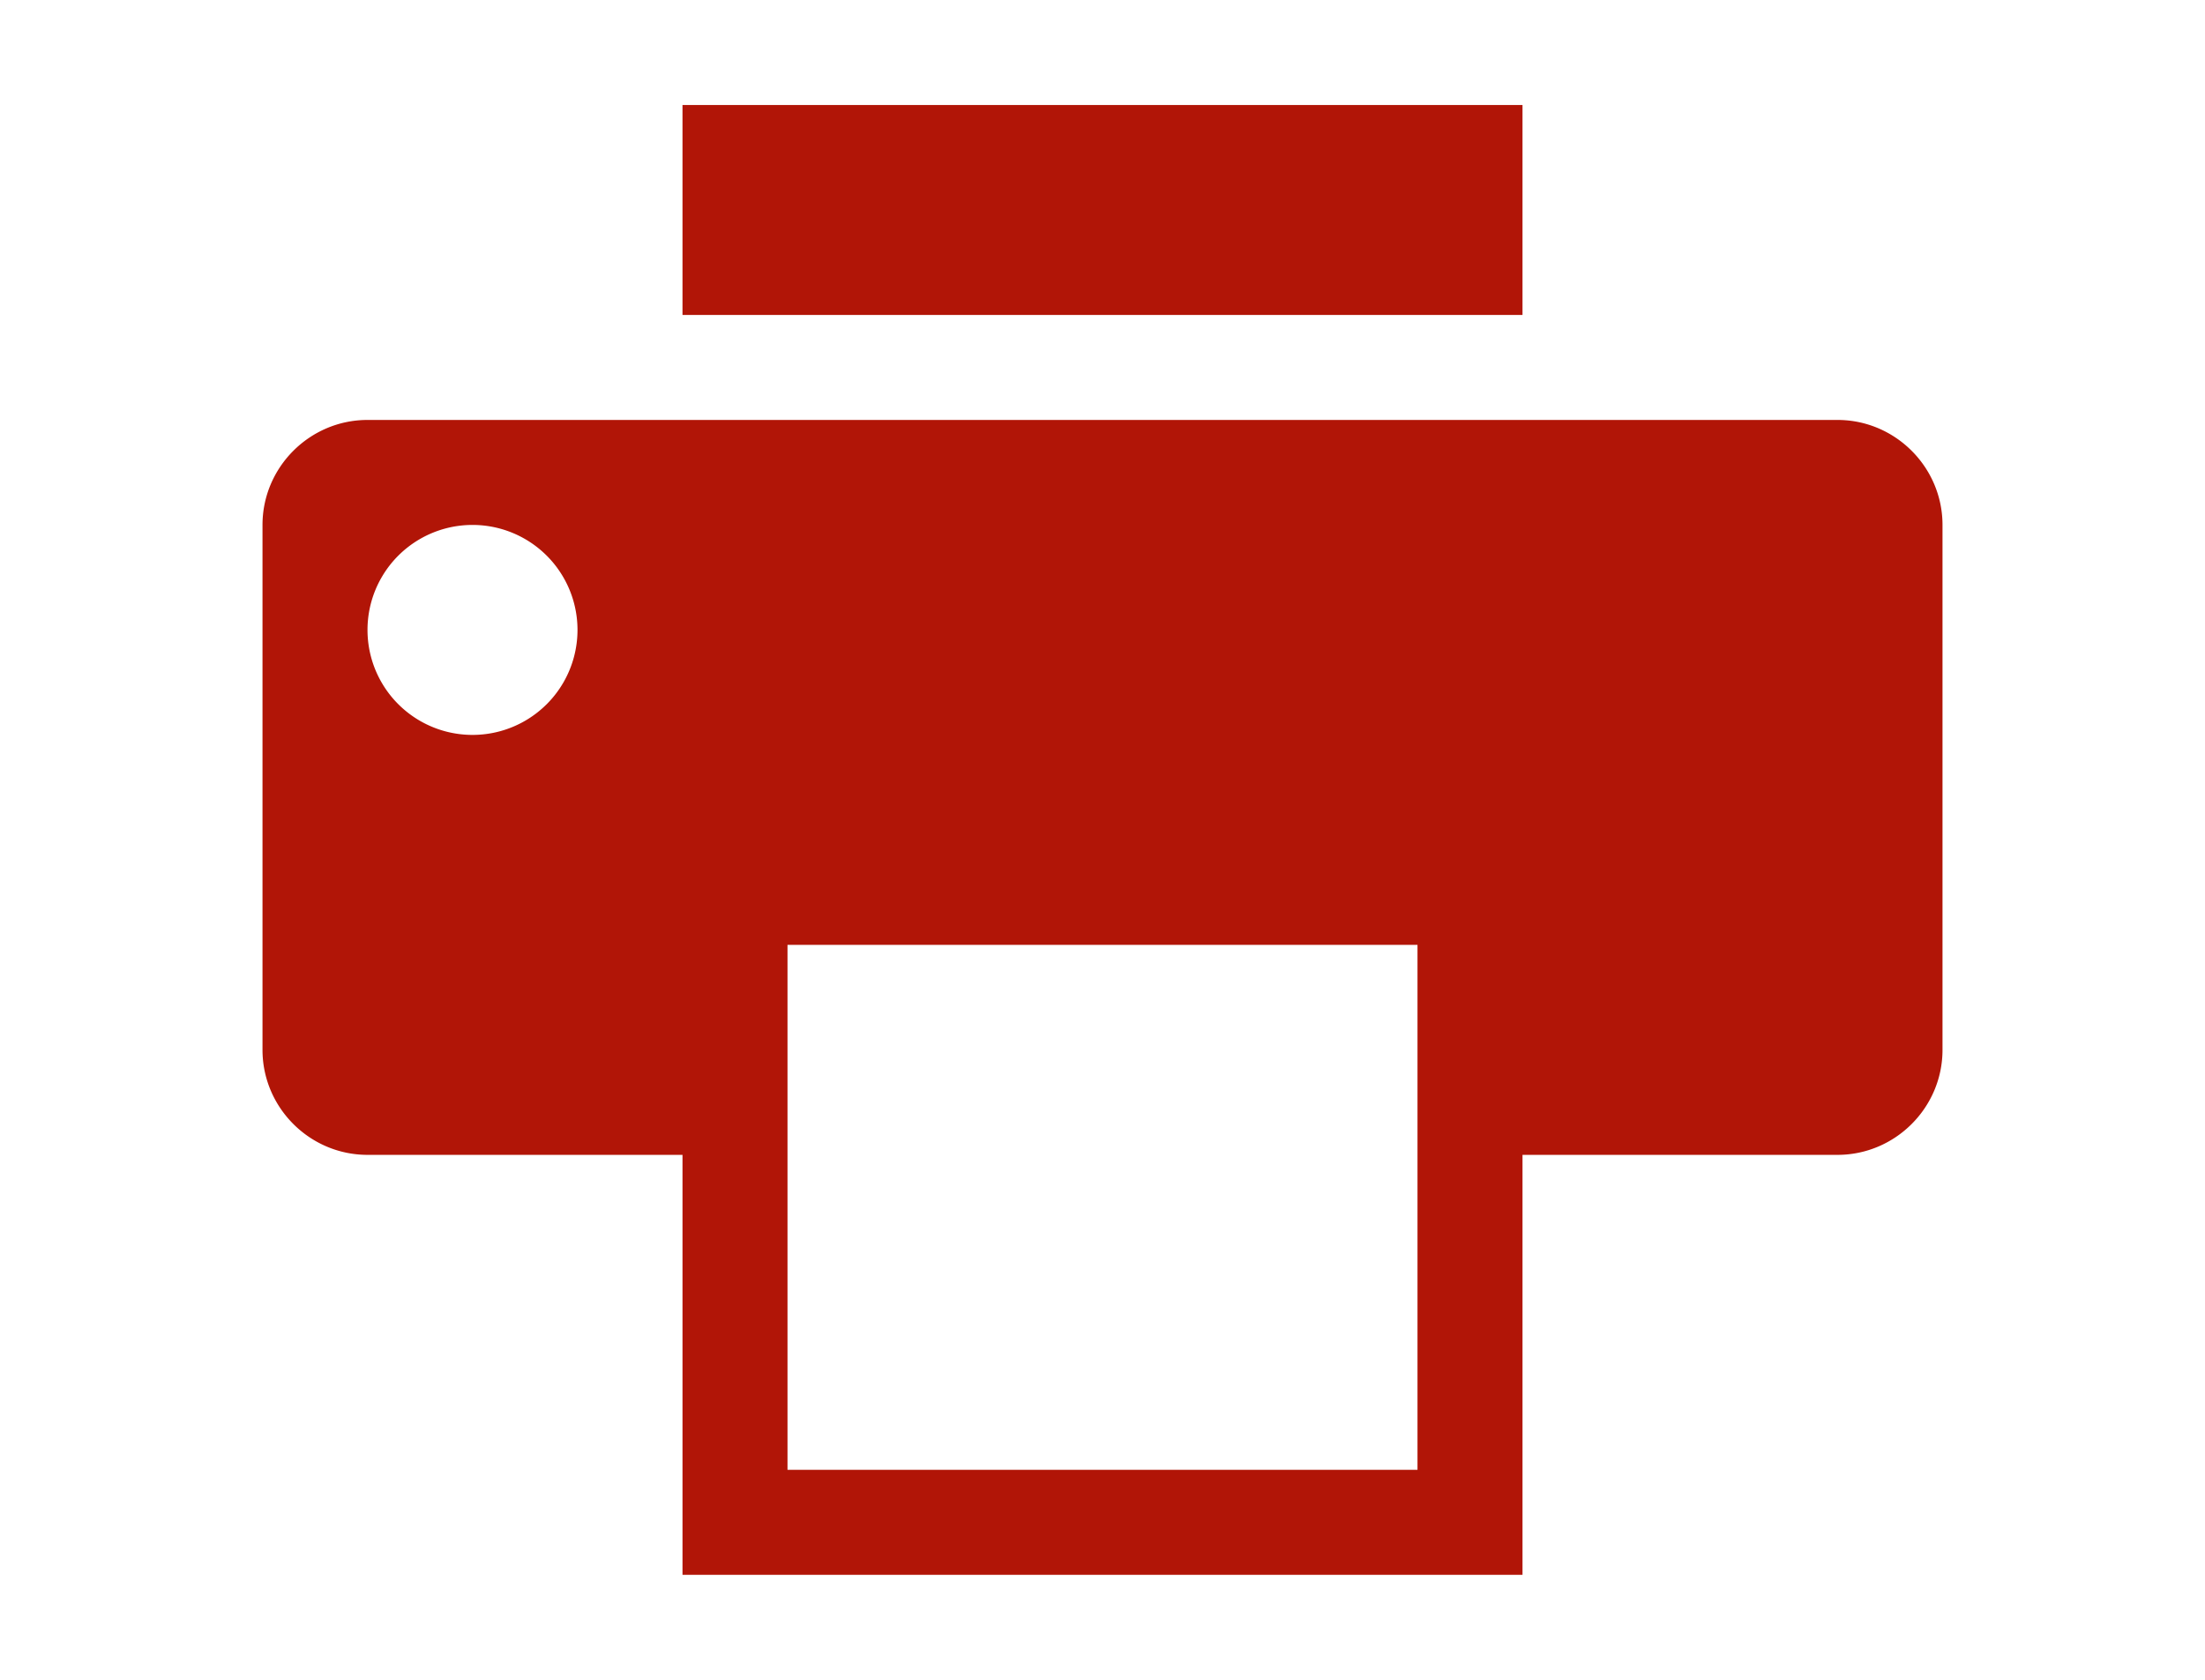
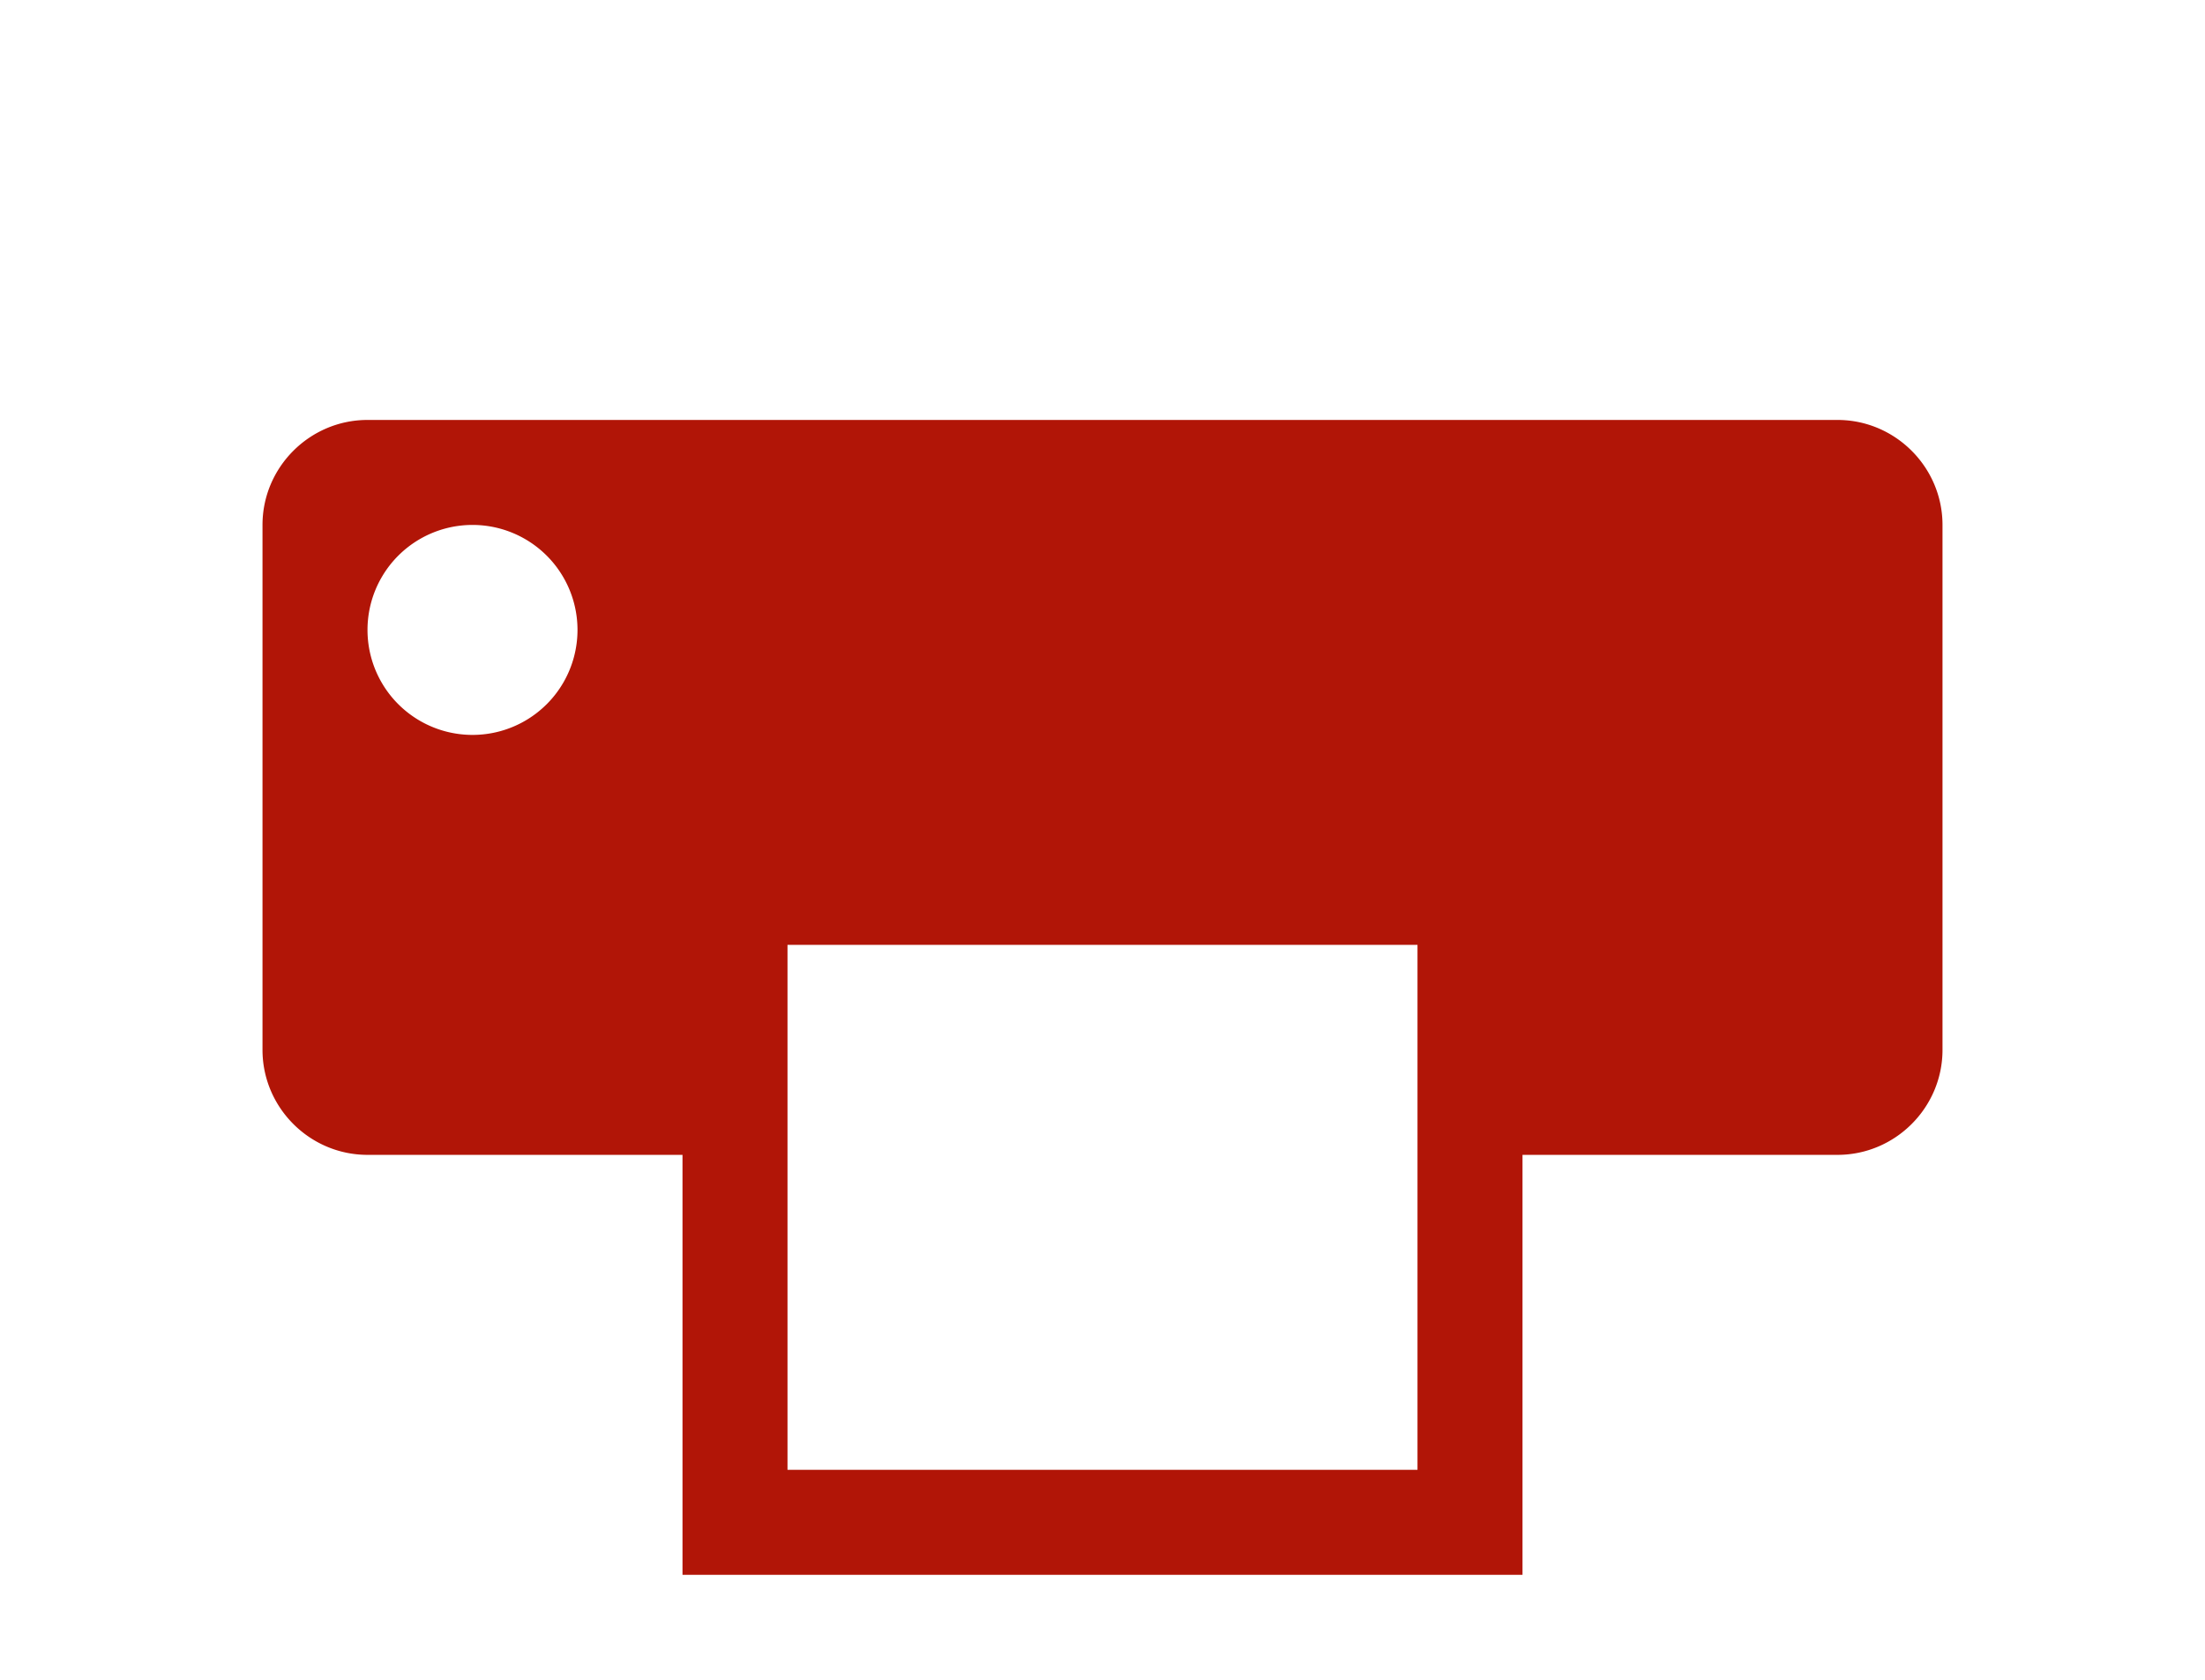
<svg xmlns="http://www.w3.org/2000/svg" width="42" height="32" preserveAspectRatio="xMidYMid meet" viewBox="0 0 16 16" style="-ms-transform: rotate(360deg); -webkit-transform: rotate(360deg); transform: rotate(360deg);">
-   <path d="M4 1h8v2H4V1z" fill="#b11507" />
+   <path d="M4 1v2H4V1z" fill="#b11507" />
  <path d="M15 4H1c-.55 0-1 .45-1 1v5c0 .55.45 1 1 1h3v4h8v-4h3c.55 0 1-.45 1-1V5c0-.55-.45-1-1-1zM2 7a1 1 0 1 1 0-2 1 1 0 0 1 0 2zm9 7H5V9h6v5z" fill="#b11507" />
-   <rect x="0" y="0" width="16" height="16" fill="rgba(0, 0, 0, 0)" />
</svg>